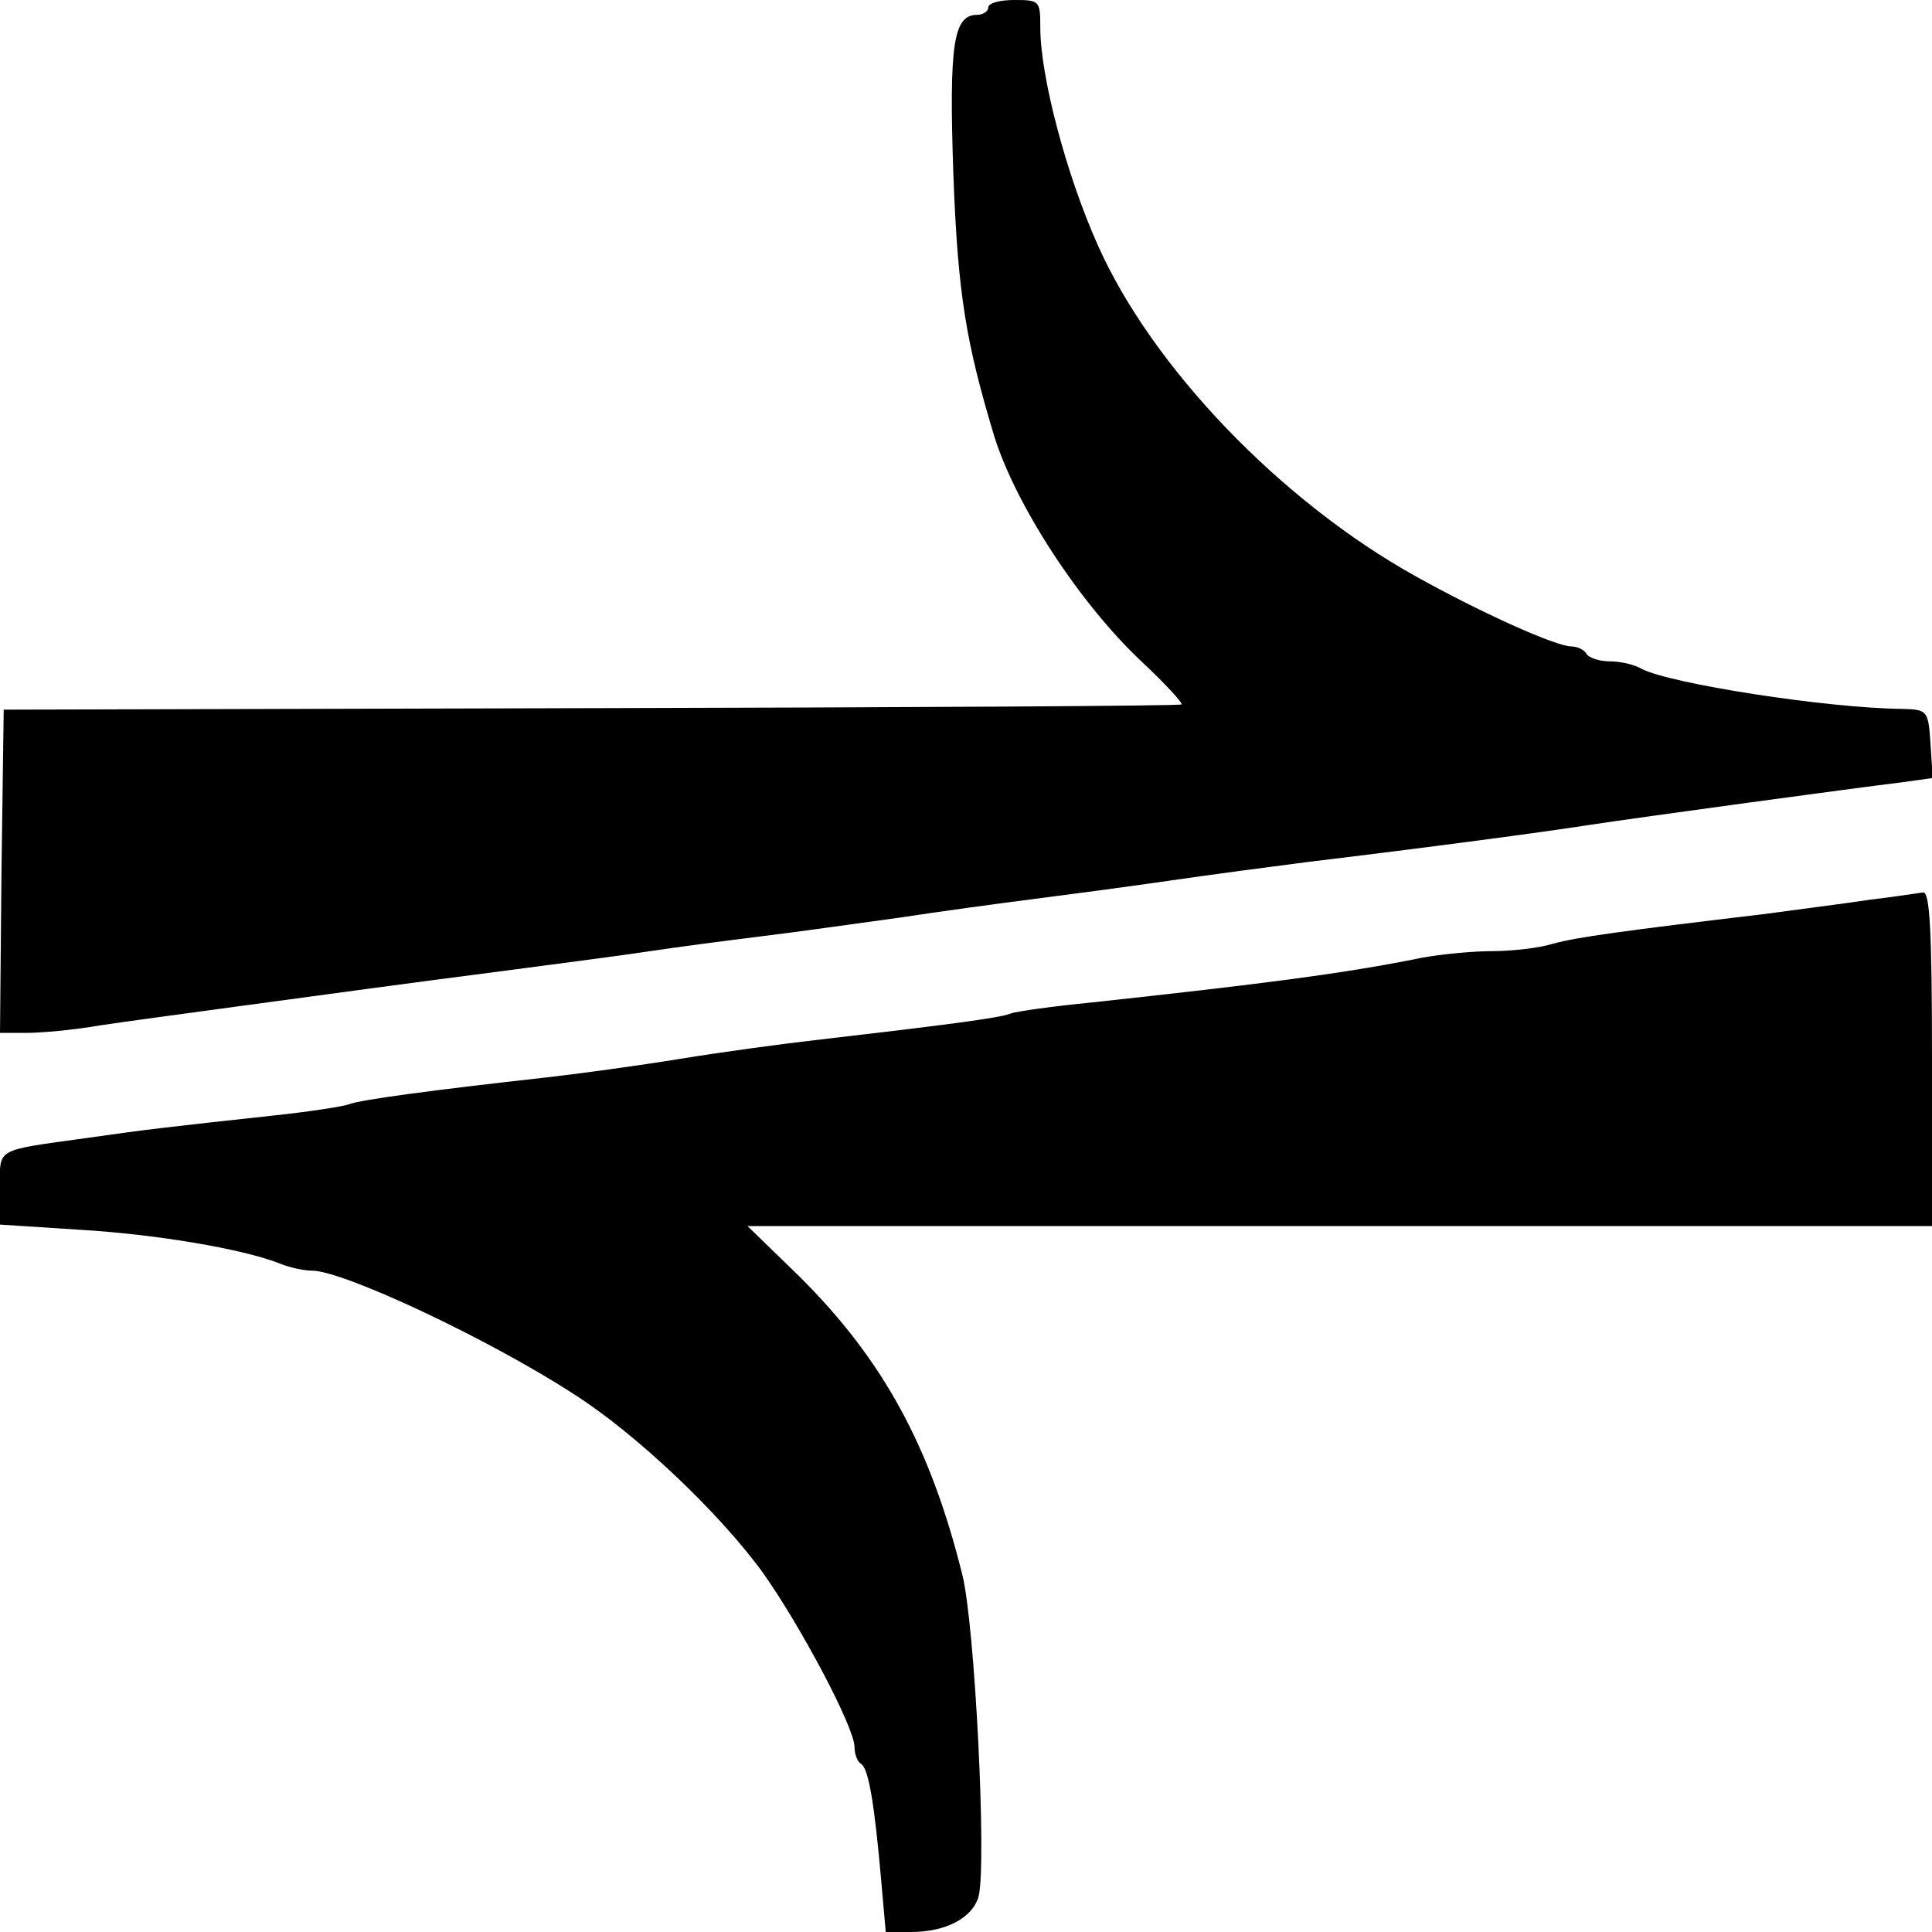
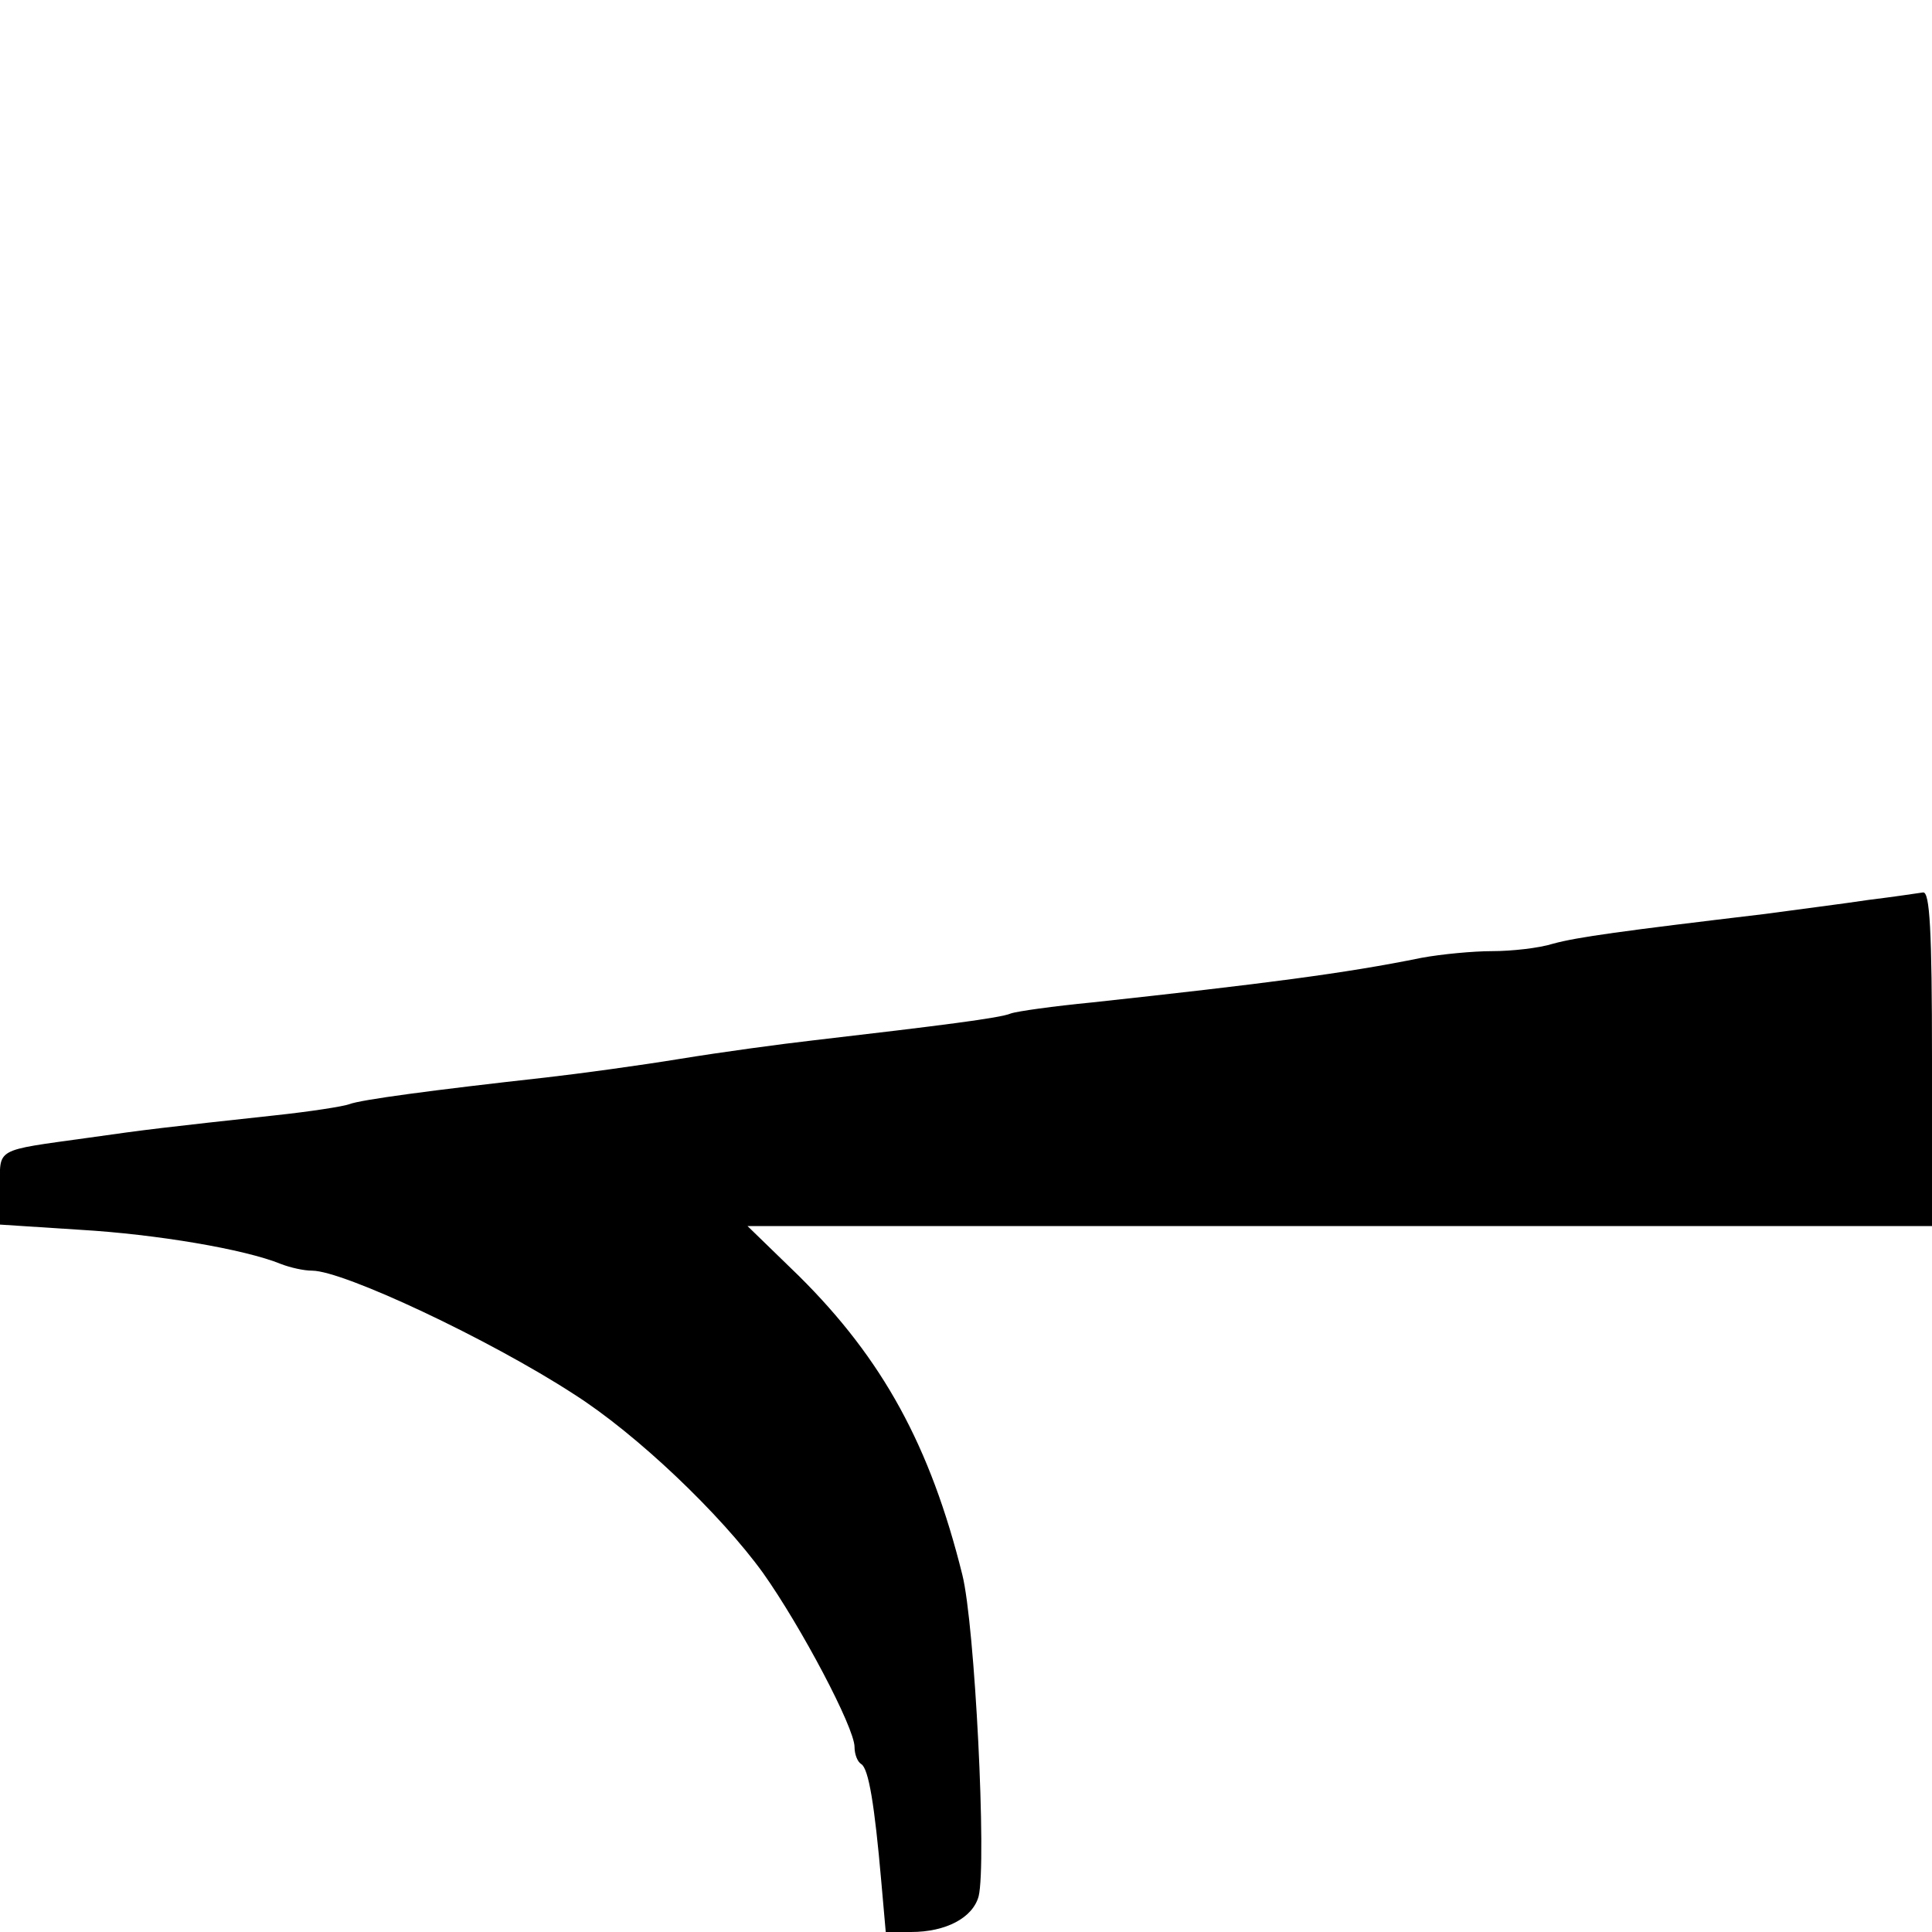
<svg xmlns="http://www.w3.org/2000/svg" version="1.0" width="260pt" height="260pt" viewBox="0 0 260 260" preserveAspectRatio="xMidYMid meet">
  <g transform="translate(0,260) scale(0.1,-0.1)" fill="#000000" stroke="none">
-     <path d="M1330 2590 c0 -5 -7 -10 -15 -10 -32 0 -38 -39 -32 -215 6 -161 17 -226 55 -352 29 -93 115 -225 198 -303 32 -30 56 -56 54 -58 -3 -2 -360 -4 -795 -5 l-790 -2 -3 -217 -2 -218 36 0 c20 0 64 4 98 10 33 5 115 16 181 25 66 9 149 20 185 25 36 5 121 16 190 25 69 9 152 20 185 25 33 5 101 14 150 20 50 6 133 18 185 25 52 8 133 19 180 25 47 6 130 17 185 25 55 8 138 19 185 25 166 20 316 40 380 50 73 11 352 49 418 57 l43 6 -3 46 c-3 45 -4 46 -38 47 -102 1 -313 34 -351 54 -10 6 -29 10 -43 10 -14 0 -28 5 -31 10 -3 6 -13 10 -20 10 -21 0 -121 45 -209 94 -182 101 -356 282 -429 447 -42 94 -77 226 -77 292 0 36 -1 37 -35 37 -19 0 -35 -4 -35 -10z" />
    <path d="M2515 1389 c-33 -5 -96 -13 -140 -19 -193 -23 -252 -31 -285 -40 -19 -6 -56 -10 -82 -10 -25 0 -68 -4 -95 -9 -103 -21 -213 -35 -443 -60 -52 -5 -102 -12 -110 -15 -14 -6 -93 -16 -265 -36 -44 -5 -125 -16 -180 -25 -55 -9 -136 -20 -180 -25 -153 -17 -250 -30 -265 -36 -8 -3 -53 -10 -100 -15 -147 -16 -173 -19 -250 -30 -129 -18 -120 -13 -120 -68 l0 -49 108 -7 c102 -6 221 -26 270 -46 13 -5 31 -9 42 -9 42 0 238 -92 352 -166 85 -54 198 -162 255 -241 51 -72 123 -208 123 -234 0 -10 4 -20 9 -23 10 -6 18 -55 27 -158 l6 -68 34 0 c47 0 83 19 91 48 11 45 -5 366 -22 433 -43 173 -107 290 -220 402 l-69 67 797 0 797 0 0 225 c0 174 -3 225 -12 224 -7 -1 -40 -6 -73 -10z" />
  </g>
</svg>